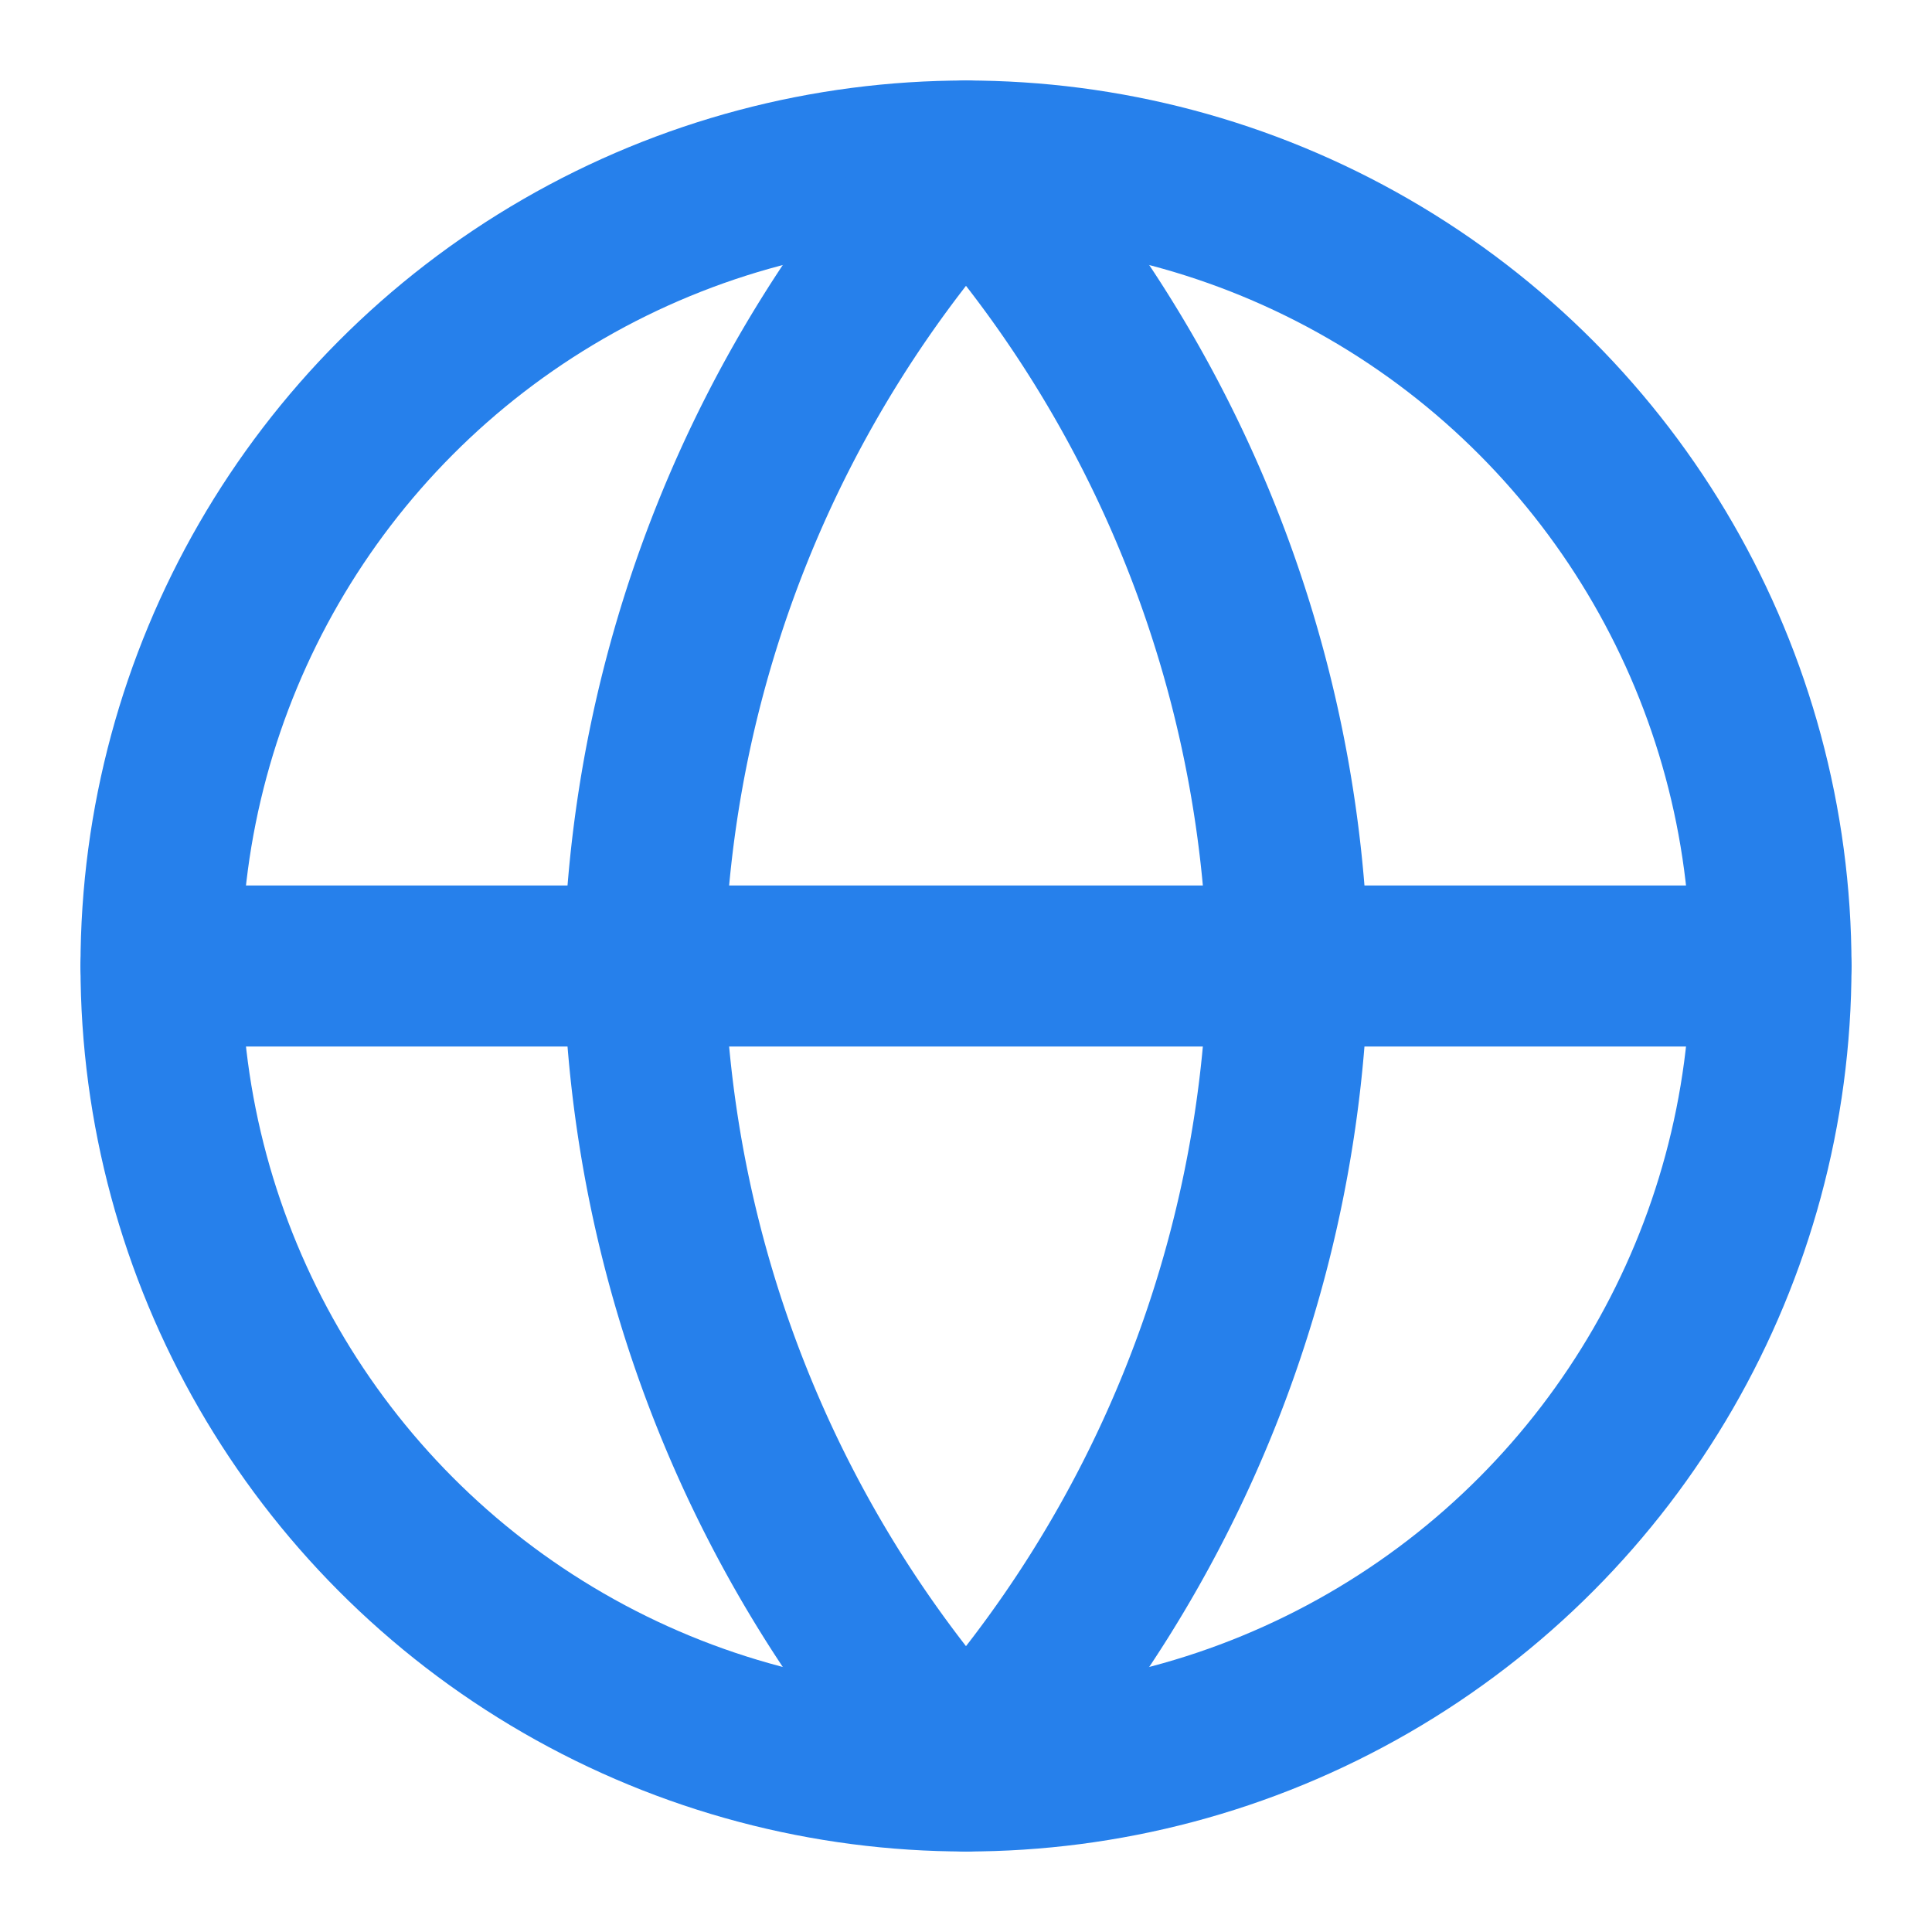
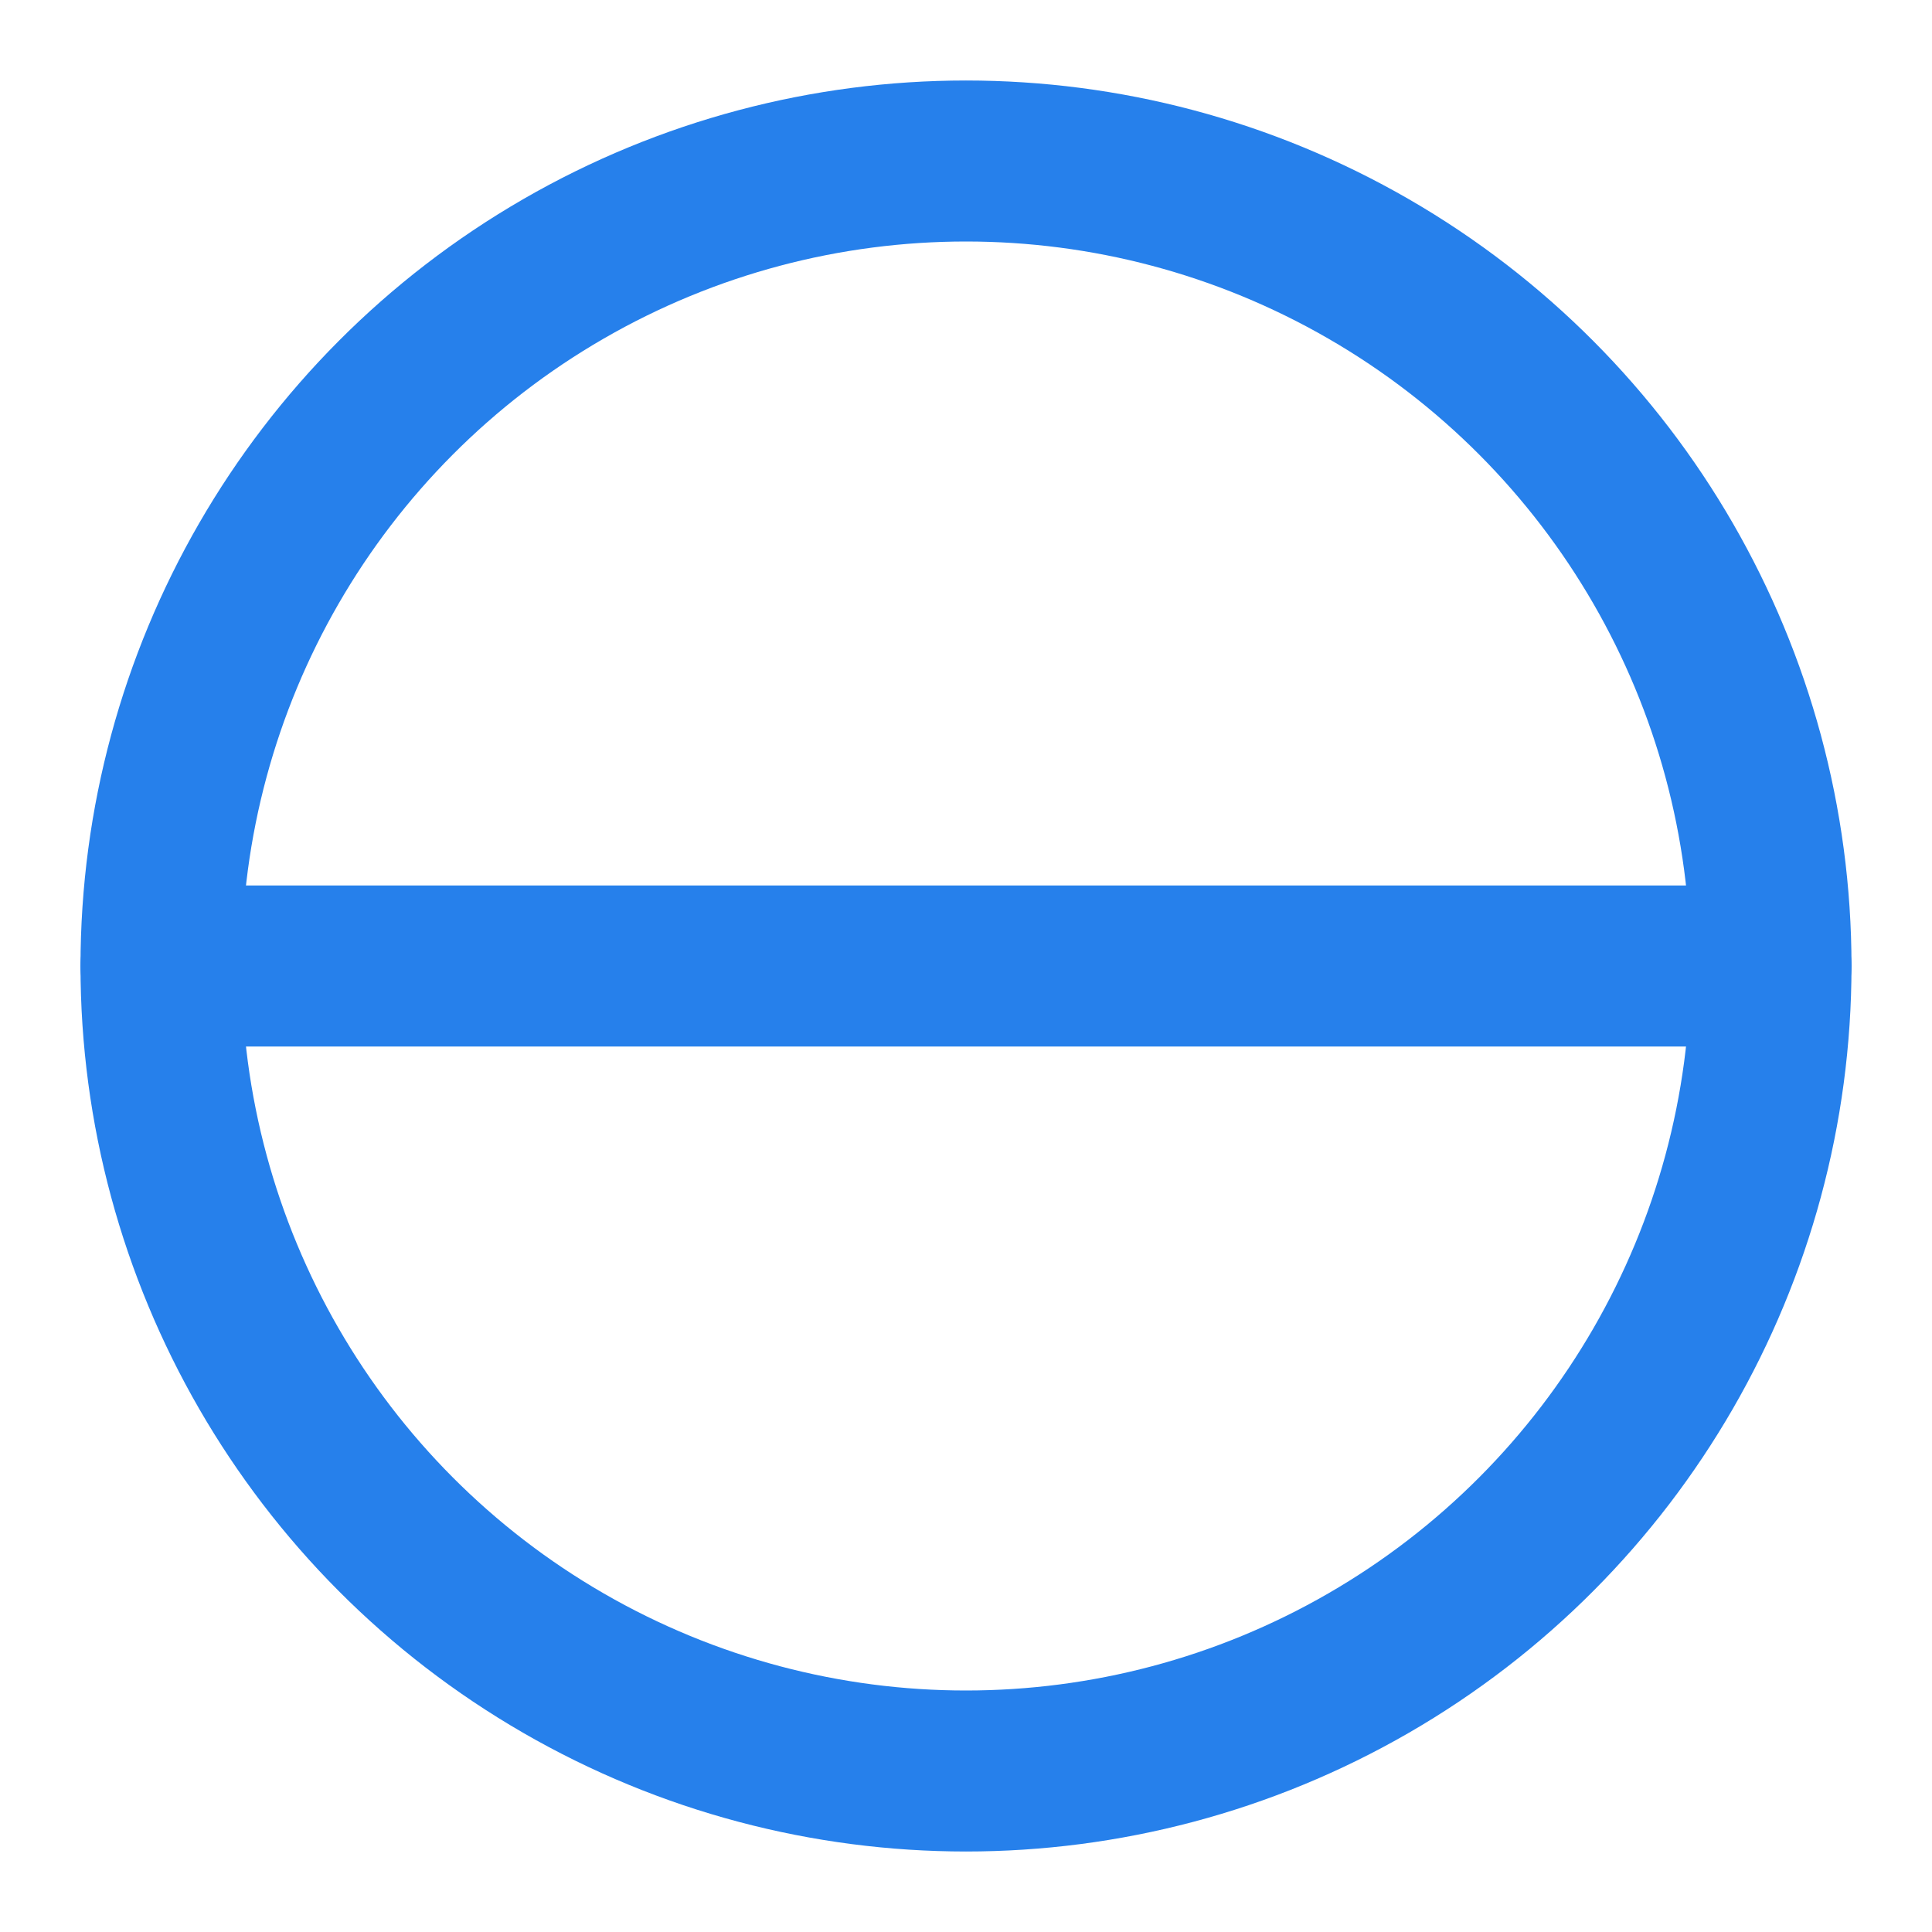
<svg xmlns="http://www.w3.org/2000/svg" width="24" height="24" viewBox="0 0 24 24">
  <defs>
    <style>.a,.b{fill:none;}.a{stroke:#2680eb;stroke-linecap:round;stroke-linejoin:round;stroke-width:2px;}</style>
  </defs>
  <circle class="a" cx="10" cy="10" r="10" transform="translate(2 2)" />
  <line class="a" x2="20" transform="translate(2 12)" />
-   <path class="a" d="M12,2a15.3,15.3,0,0,1,4,10,15.3,15.3,0,0,1-4,10A15.3,15.3,0,0,1,8,12,15.3,15.3,0,0,1,12,2Z" />
  <rect class="b" width="24" height="24" />
</svg>